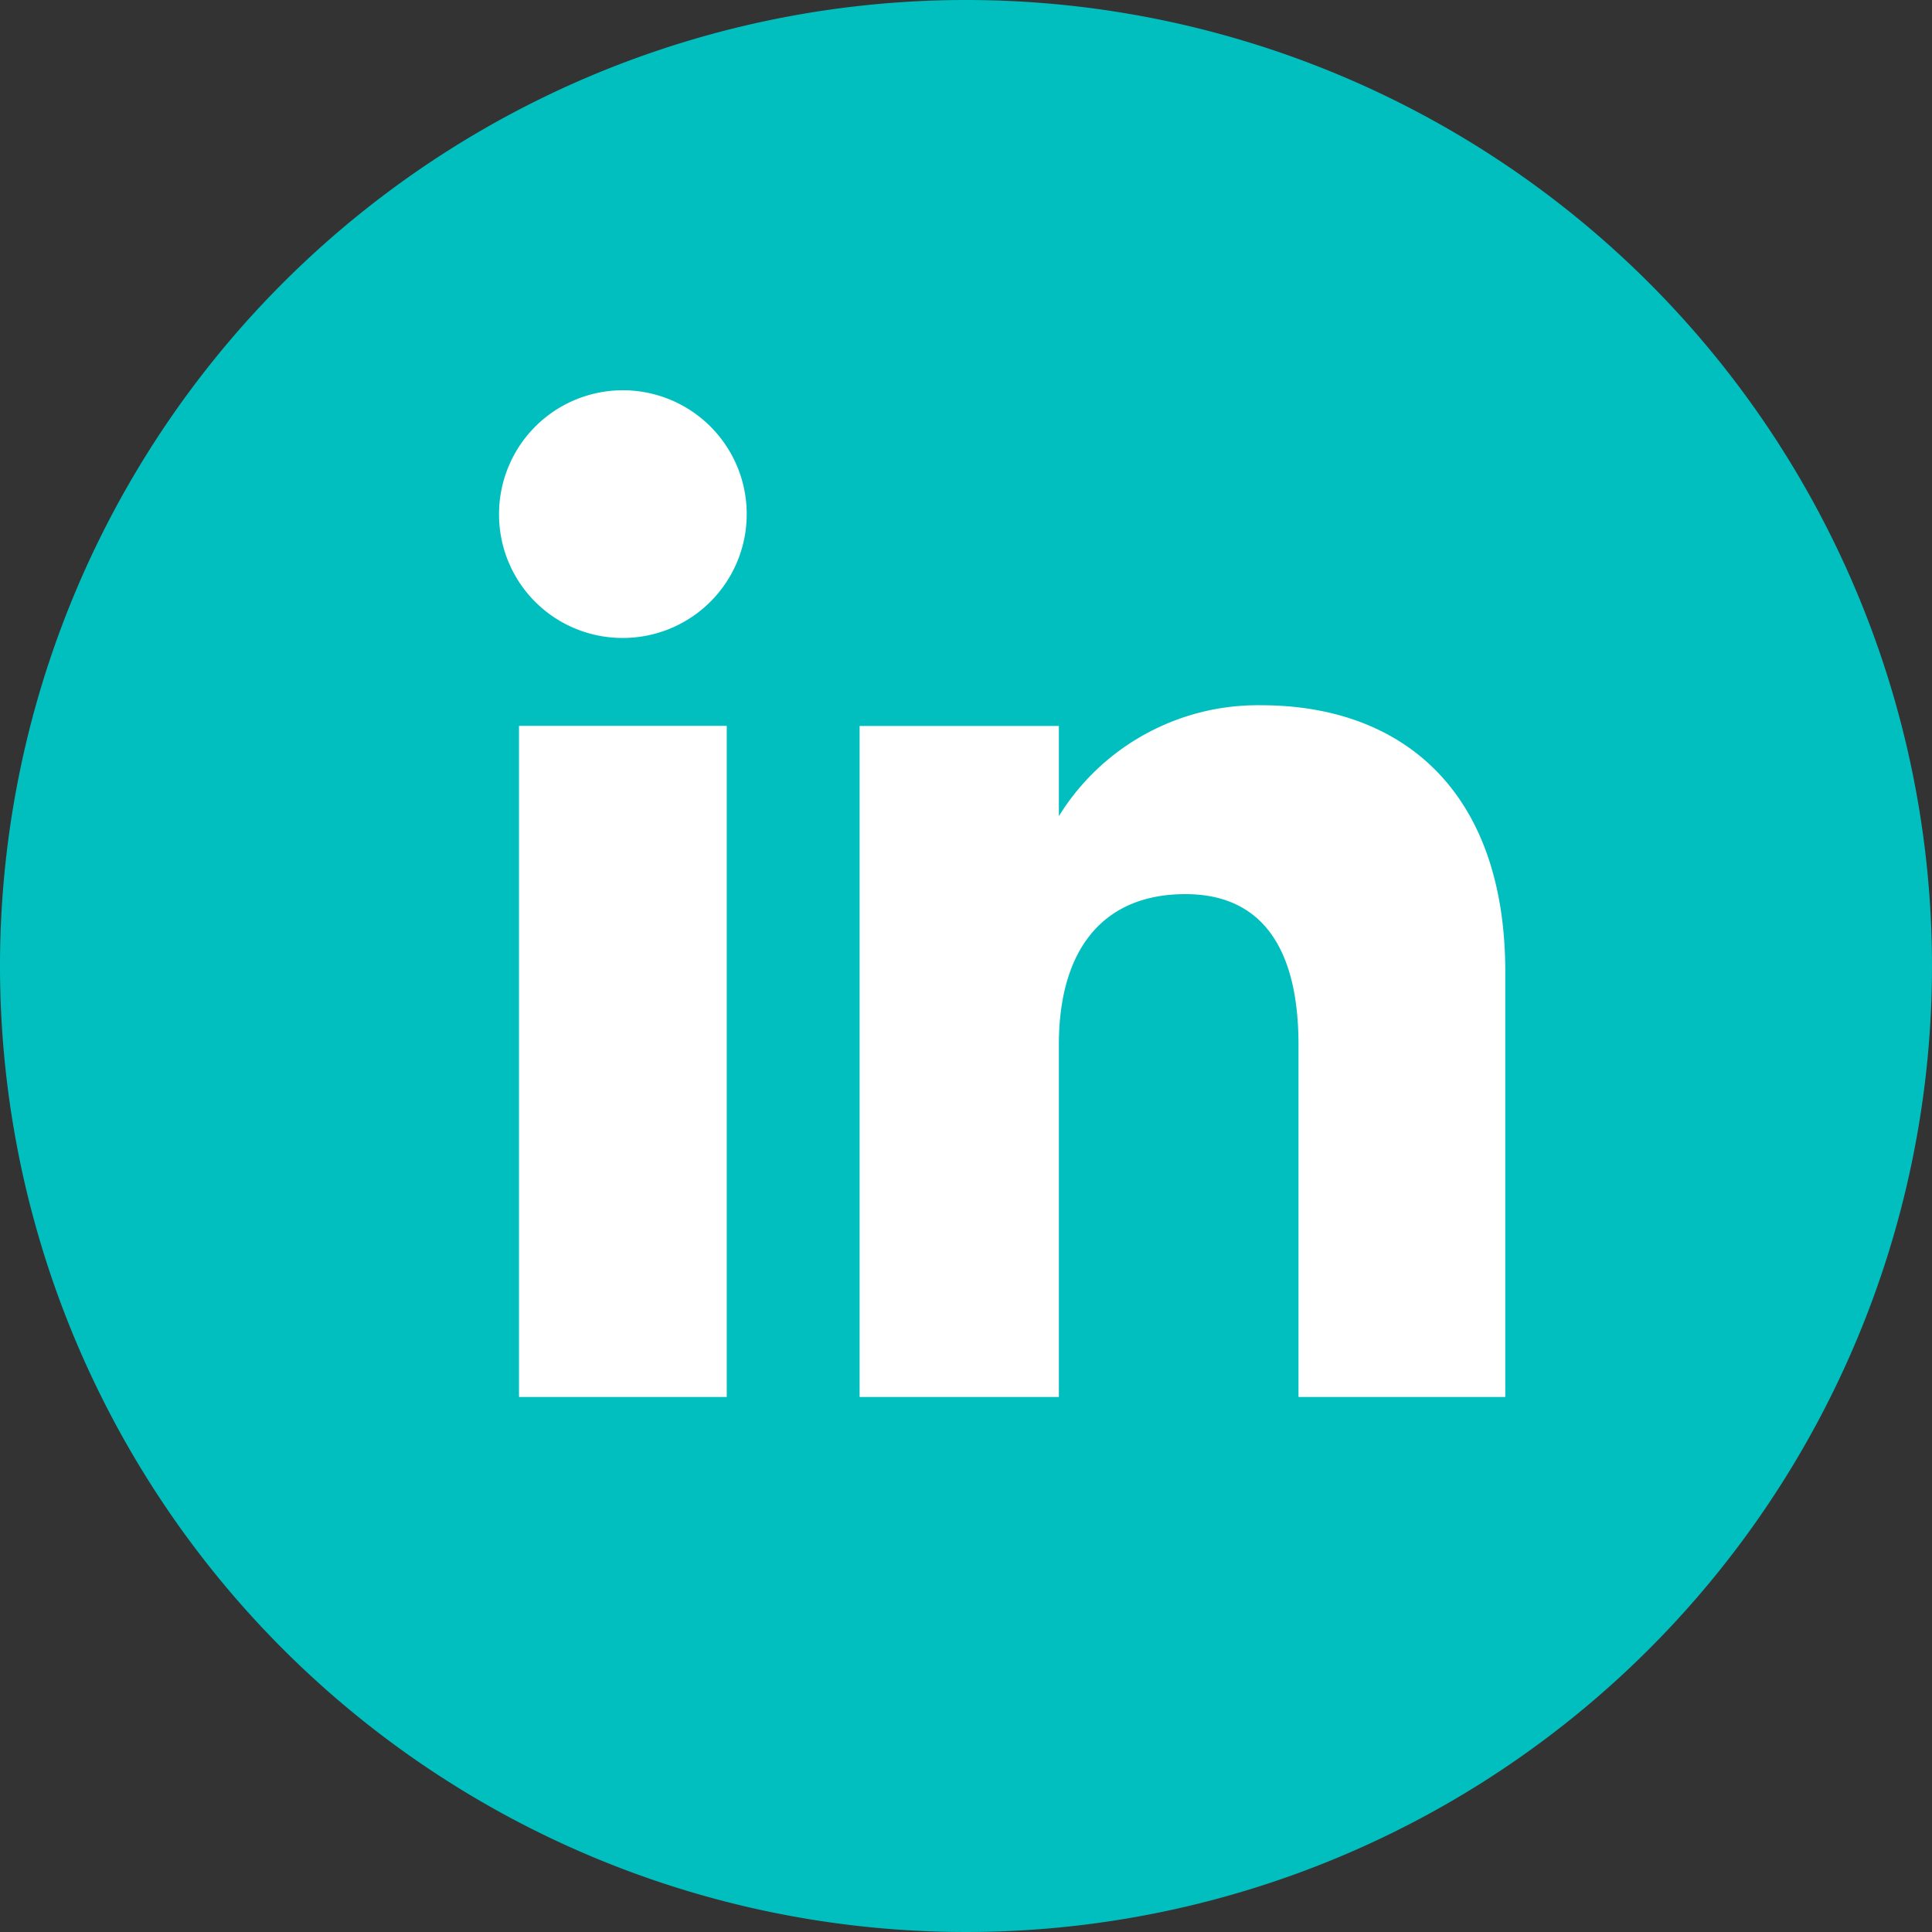
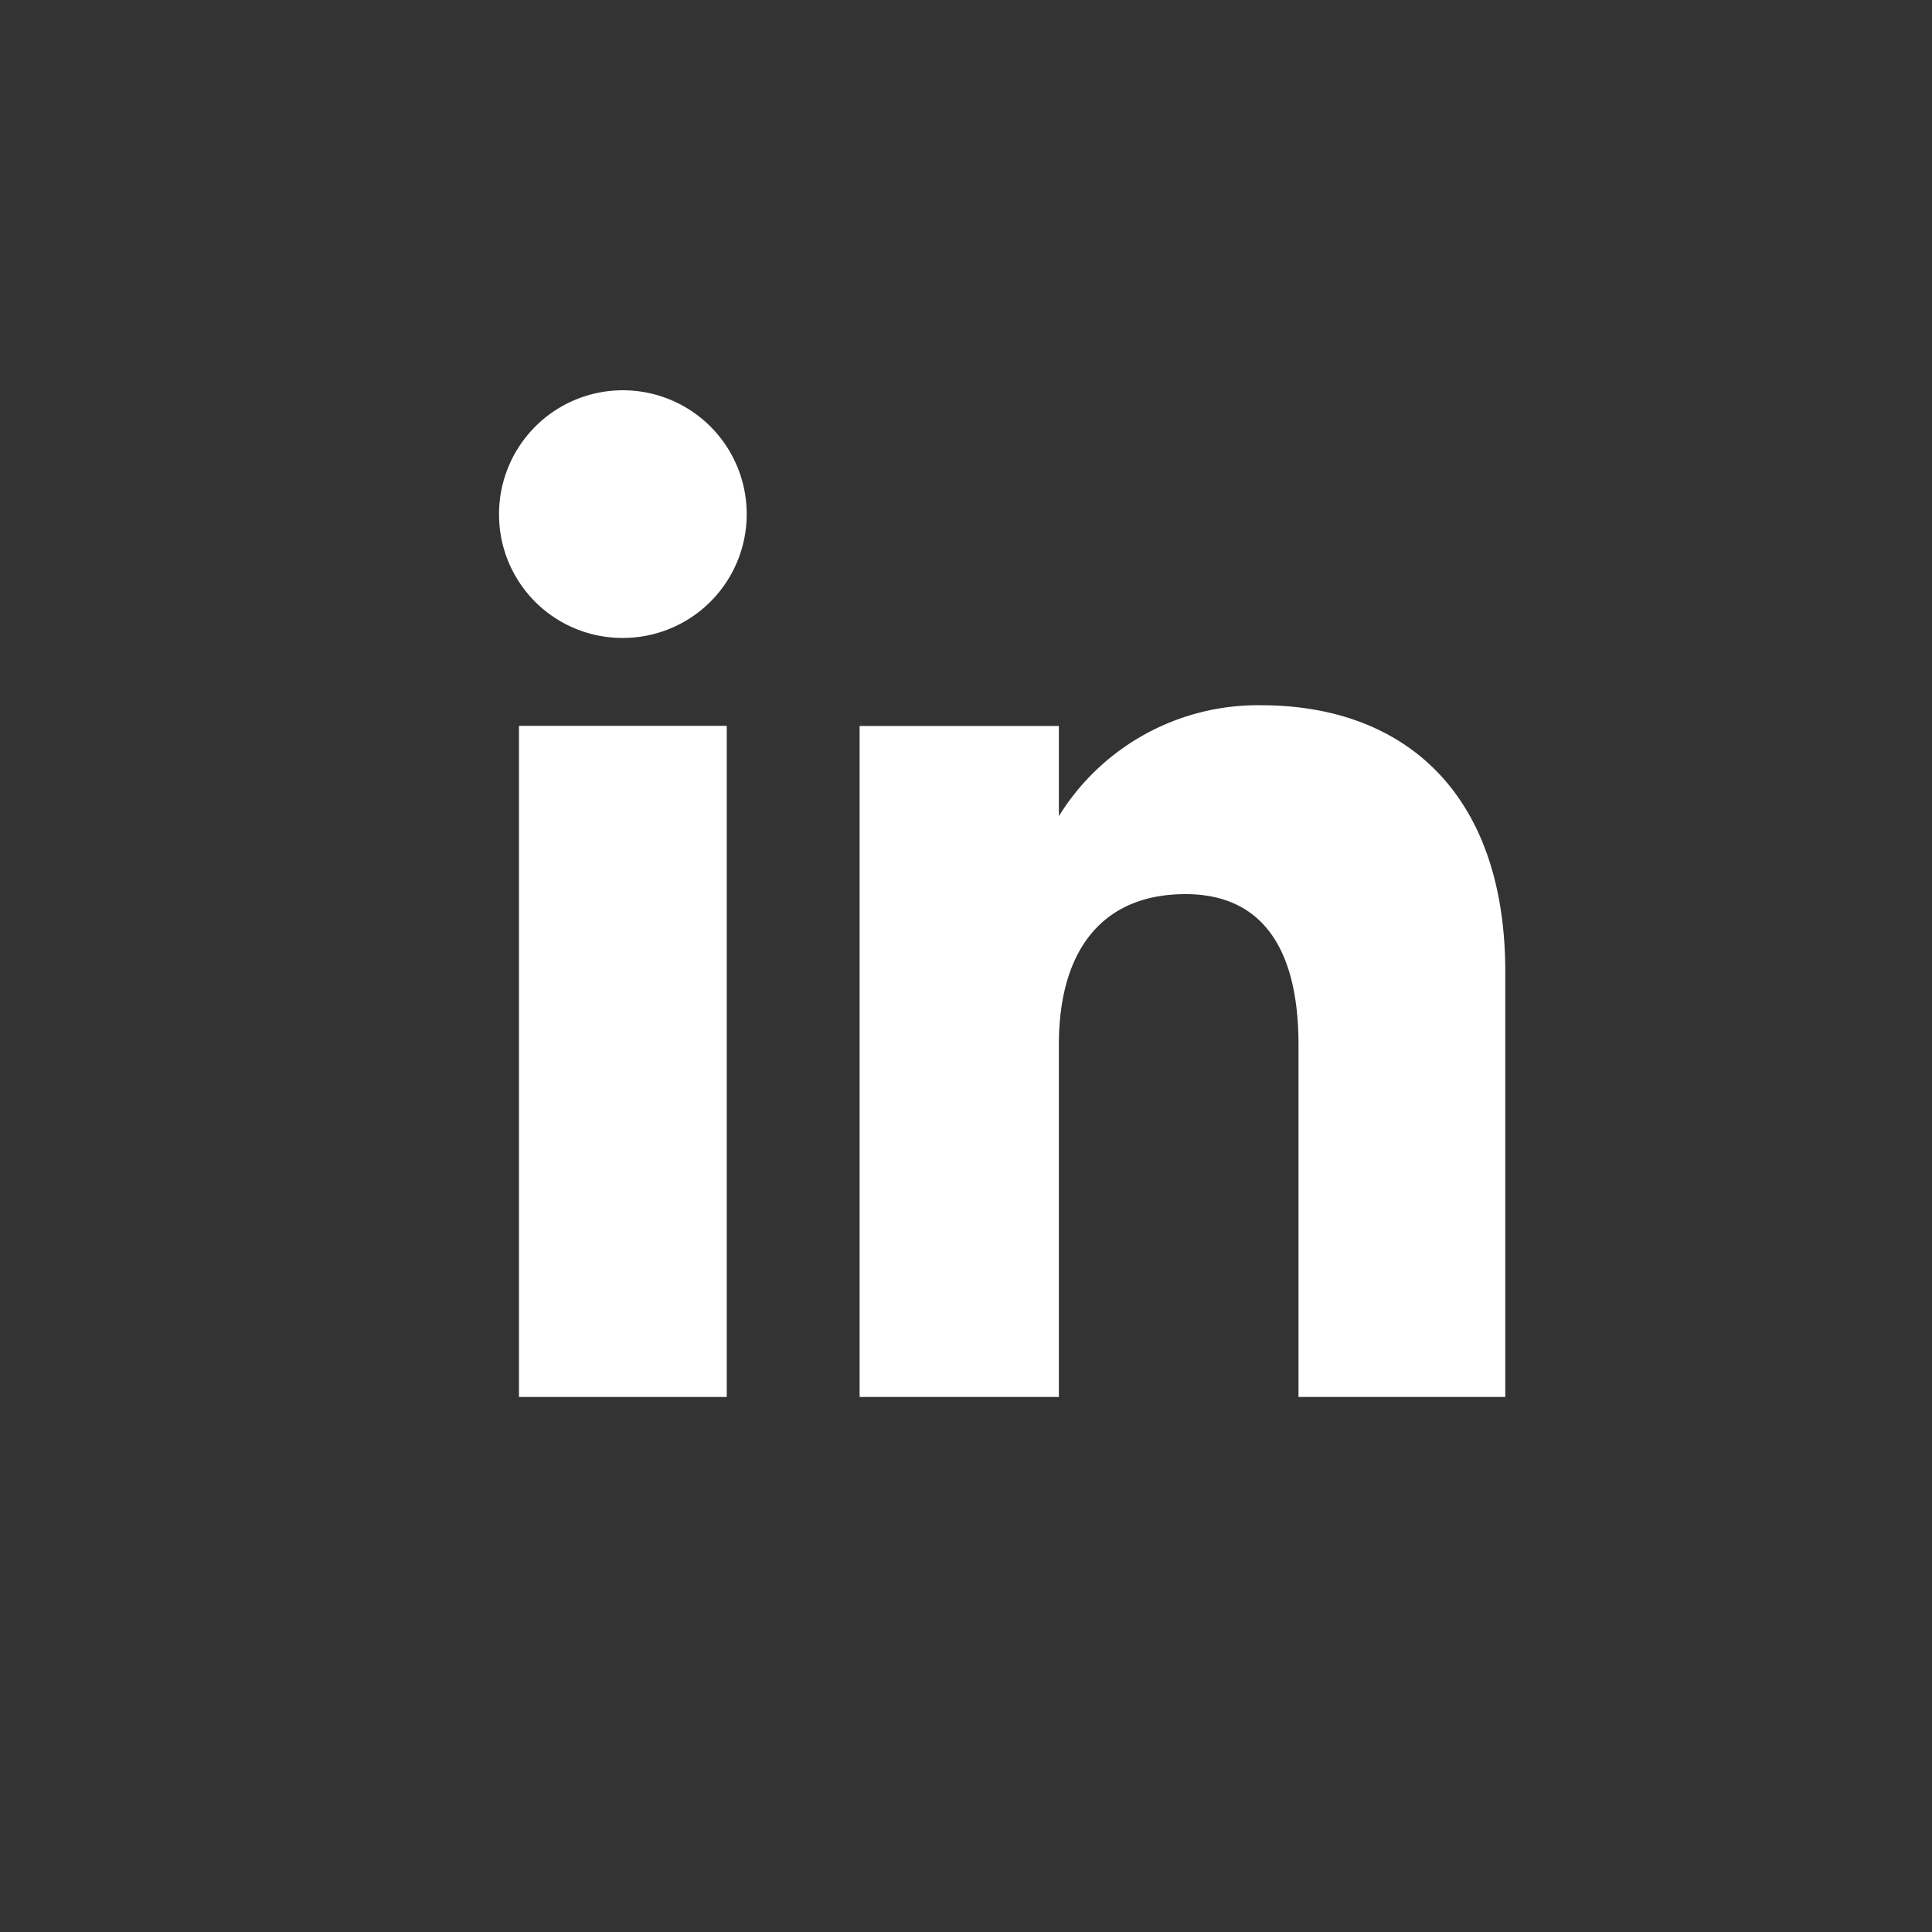
<svg xmlns="http://www.w3.org/2000/svg" width="30" height="30" viewBox="0 0 30 30">
  <rect x="0" y="0" width="30" height="30" fill="#333333" stroke="none" />
  <defs>
    <clipPath id="clip-path">
      <rect id="Rectangle_560" data-name="Rectangle 560" width="30" height="30" transform="translate(0 0)" fill="none" />
    </clipPath>
  </defs>
  <g id="Groupe_839" data-name="Groupe 839" clip-path="url(#clip-path)">
-     <path id="Tracé_29656" data-name="Tracé 29656" d="M0,15A15,15,0,1,0,15,0,15,15,0,0,0,0,15" transform="translate(0 0)" fill="#01bfbf" />
    <rect id="Rectangle_559" data-name="Rectangle 559" width="3.226" height="10.421" transform="translate(8.059 11.271)" fill="#fff" />
    <path id="Tracé_29657" data-name="Tracé 29657" d="M15.7,14.632a1.923,1.923,0,1,0-1.908-1.923A1.916,1.916,0,0,0,15.7,14.632" transform="translate(-6.043 -4.726)" fill="#fff" />
    <path id="Tracé_29658" data-name="Tracé 29658" d="M26.85,24.763c0-1.465.674-2.338,1.965-2.338,1.186,0,1.756.838,1.756,2.338v5.47h3.211v-6.6c0-2.791-1.582-4.141-3.792-4.141a3.633,3.633,0,0,0-3.14,1.722v-1.4H23.756V30.233H26.85Z" transform="translate(-10.408 -8.541)" fill="#fff" />
  </g>
</svg>